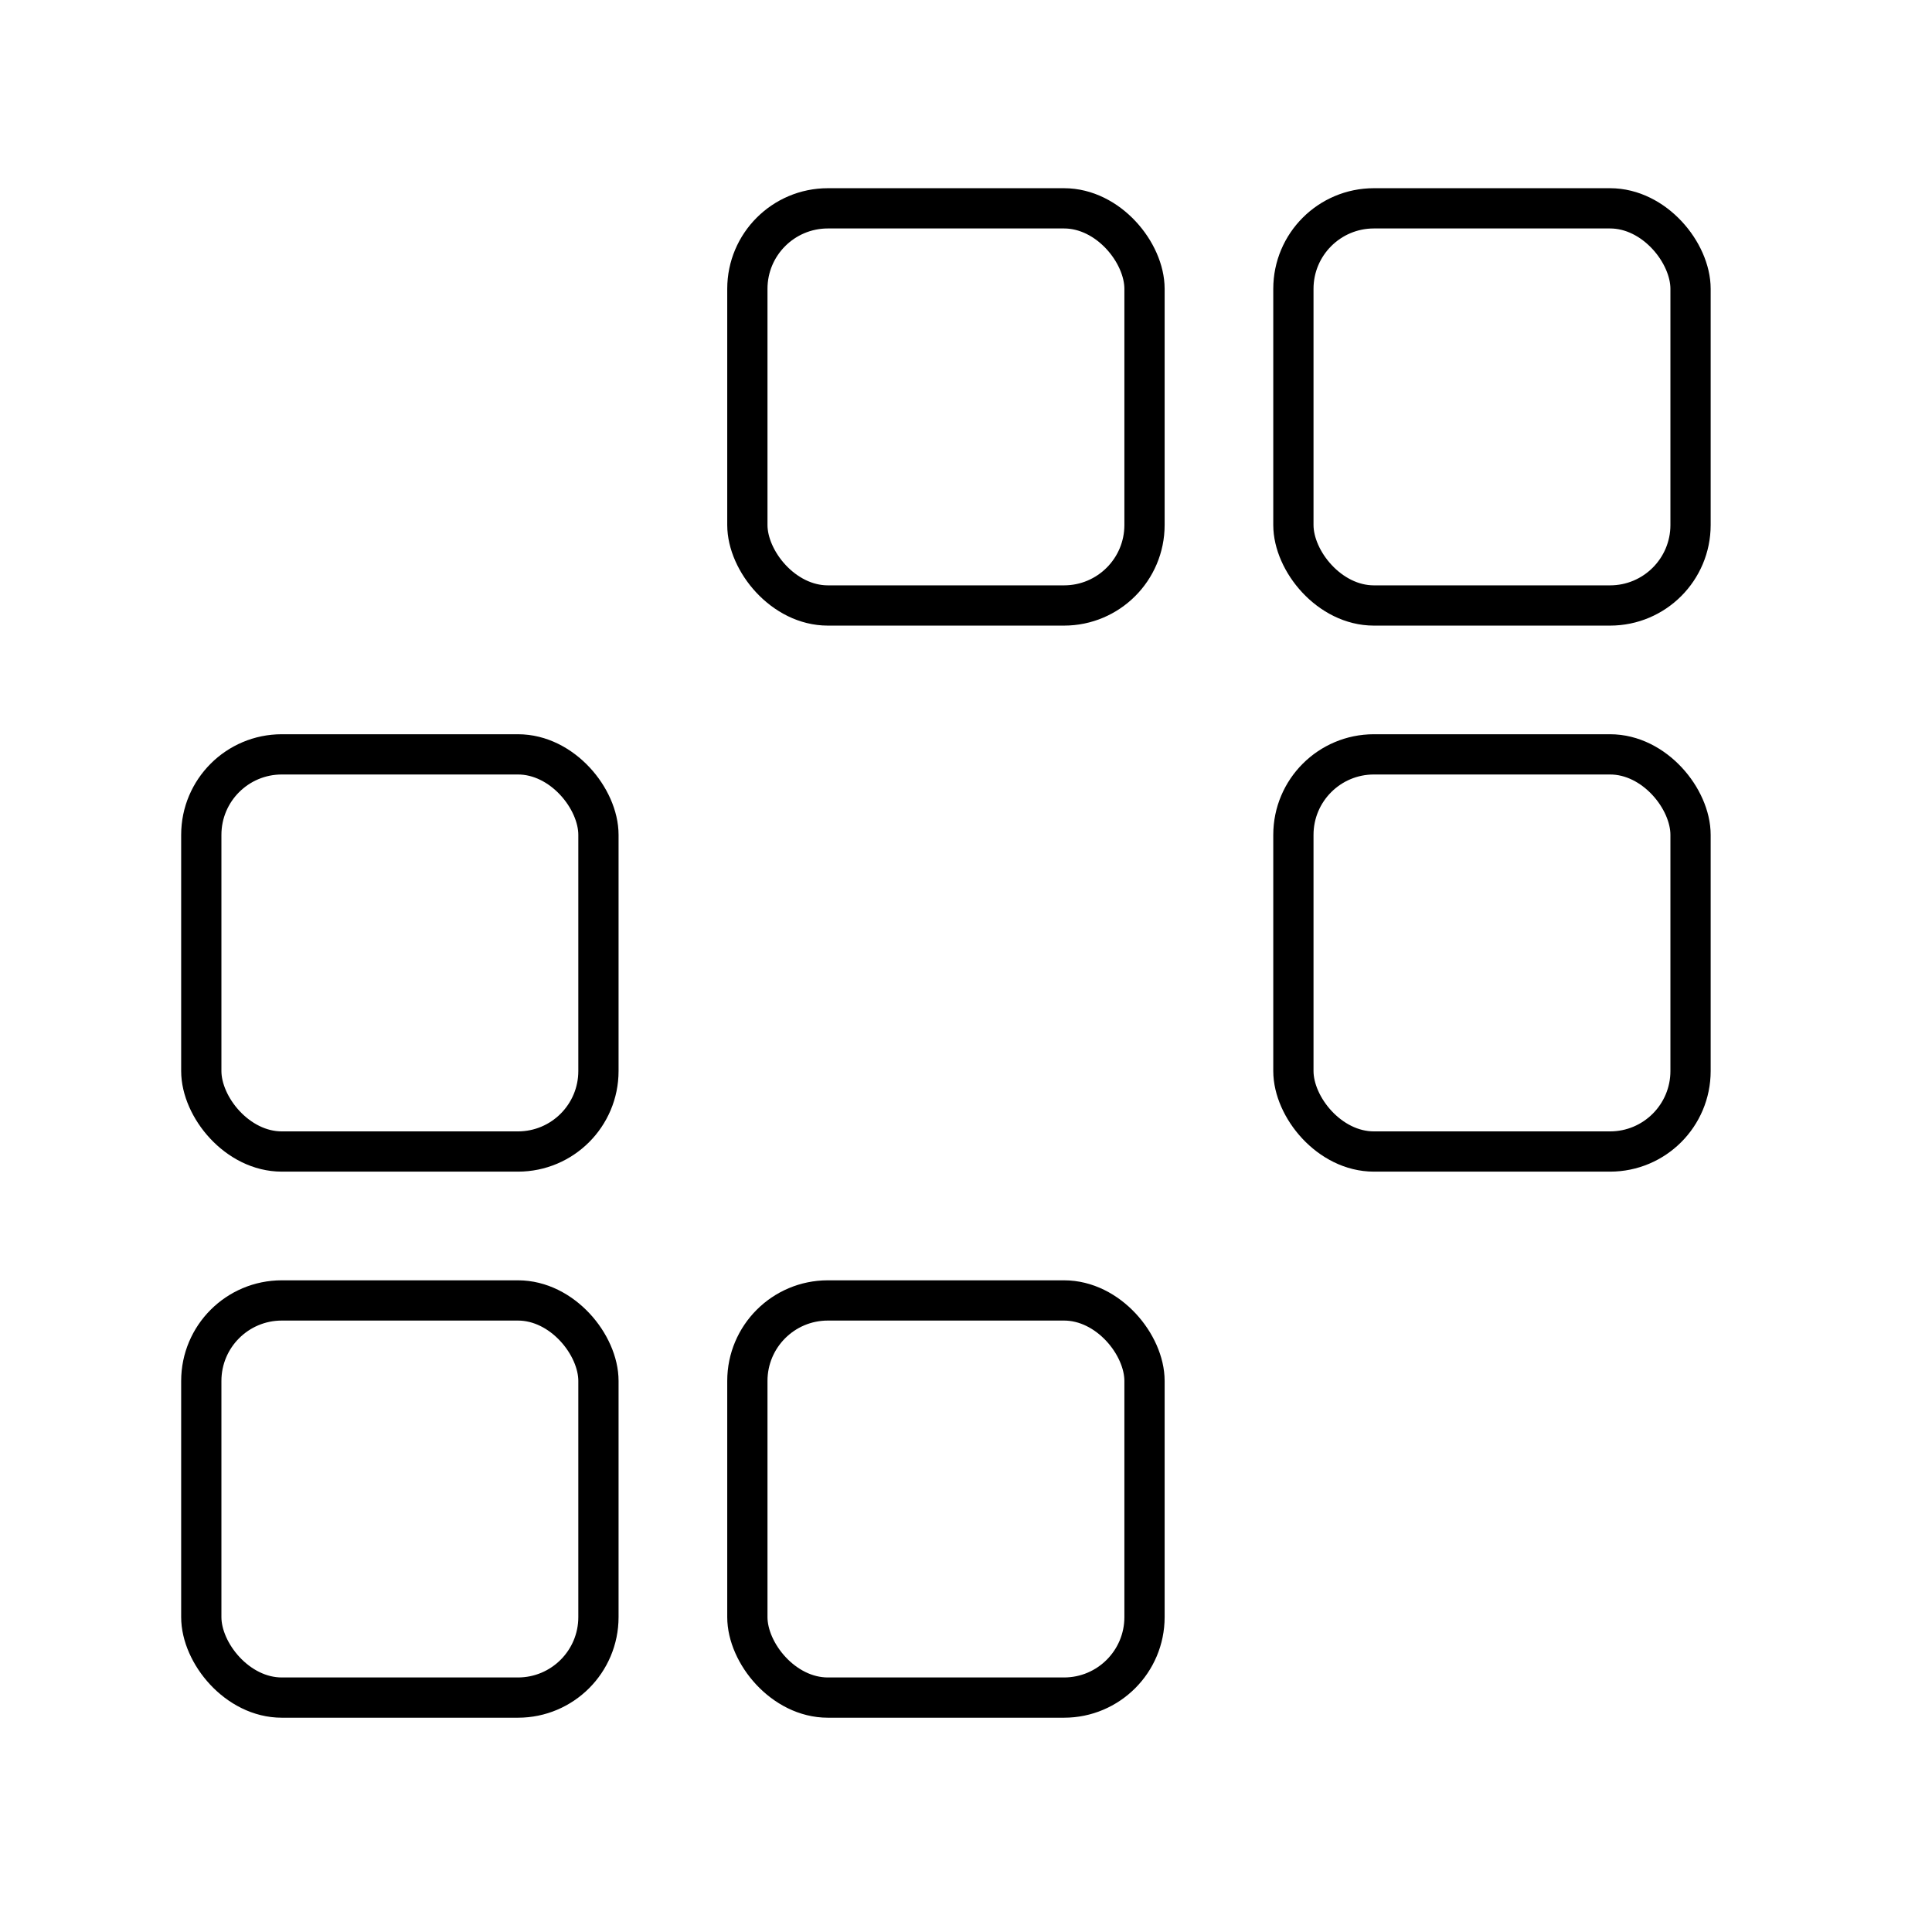
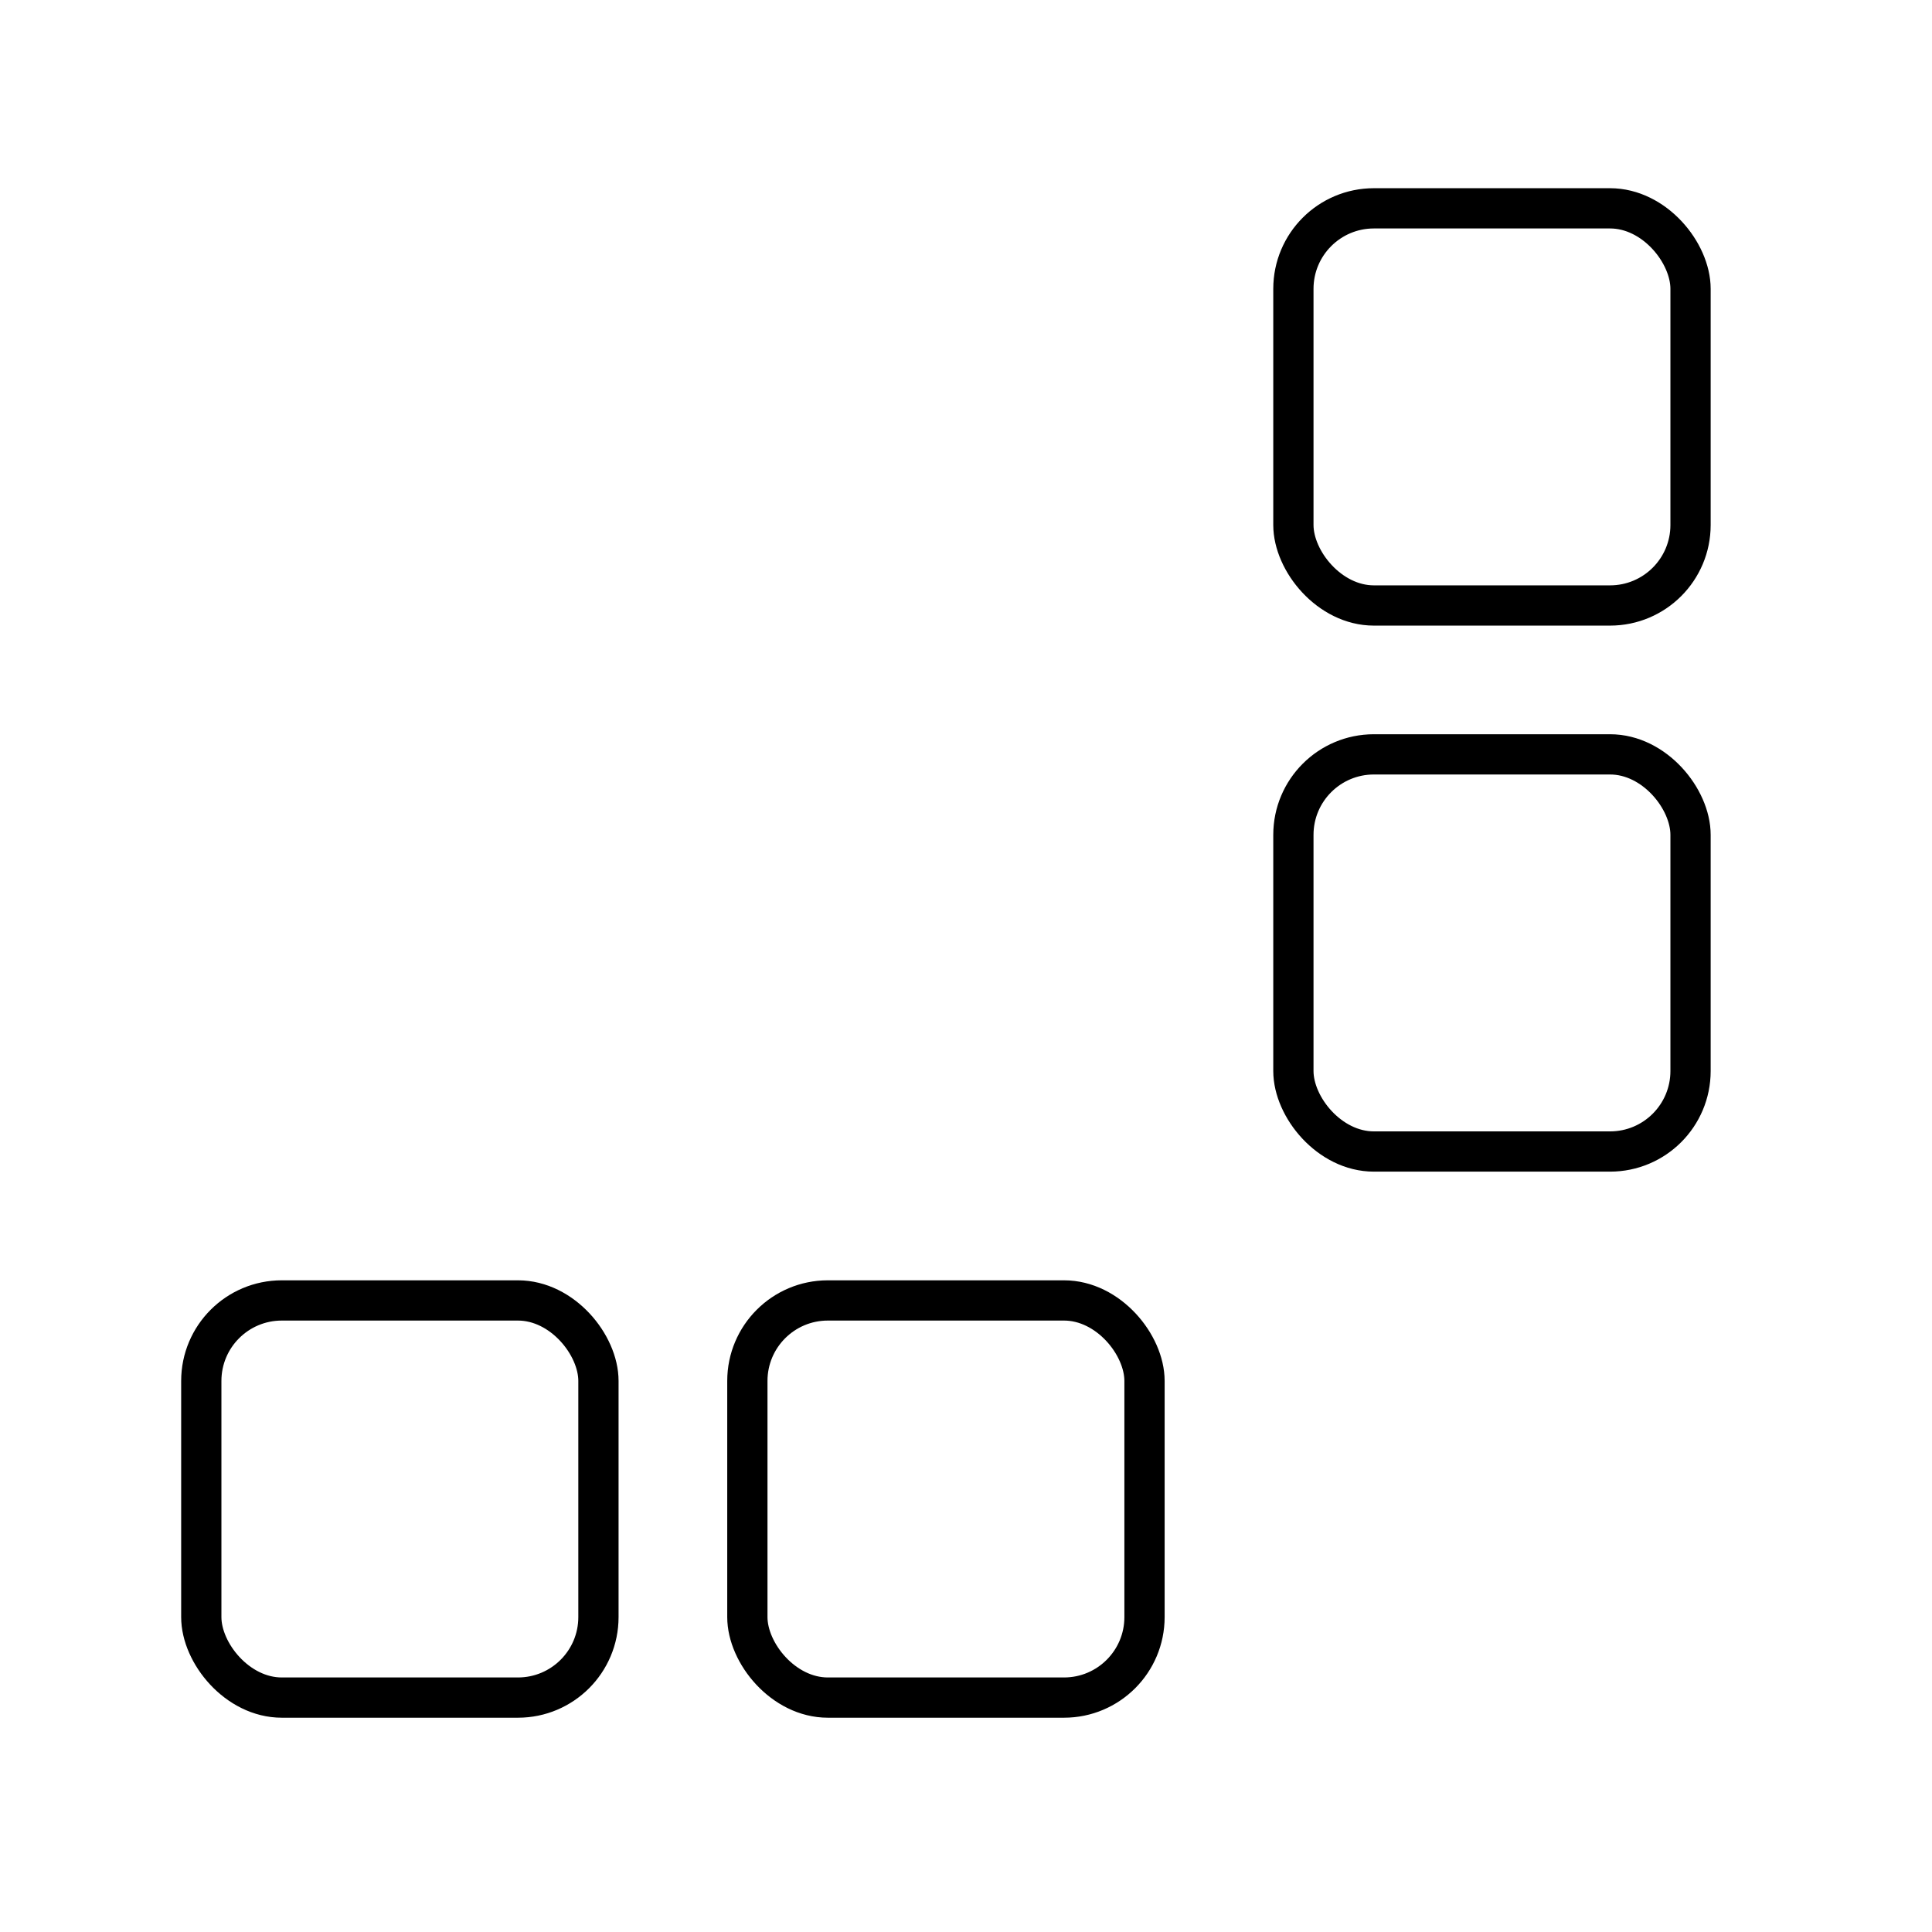
<svg xmlns="http://www.w3.org/2000/svg" width="800" height="800" viewBox="0 0 48 48">
  <rect width="9.867" height="9.867" x="5.001" y="32.309" fill="none" stroke="currentColor" stroke-linecap="round" stroke-linejoin="round" rx="2" ry="2" />
  <rect width="9.867" height="9.867" x="18.568" y="32.309" fill="none" stroke="currentColor" stroke-linecap="round" stroke-linejoin="round" rx="2" ry="2" />
-   <rect width="9.867" height="9.867" x="5.001" y="18.742" fill="none" stroke="currentColor" stroke-linecap="round" stroke-linejoin="round" rx="2" ry="2" />
  <rect width="9.867" height="9.867" x="32.134" y="18.742" fill="none" stroke="currentColor" stroke-linecap="round" stroke-linejoin="round" rx="2" ry="2" />
-   <rect width="9.867" height="9.867" x="18.568" y="5.176" fill="none" stroke="currentColor" stroke-linecap="round" stroke-linejoin="round" rx="2" ry="2" />
  <rect width="9.867" height="9.867" x="32.134" y="5.176" fill="none" stroke="currentColor" stroke-linecap="round" stroke-linejoin="round" rx="2" ry="2" />
</svg>